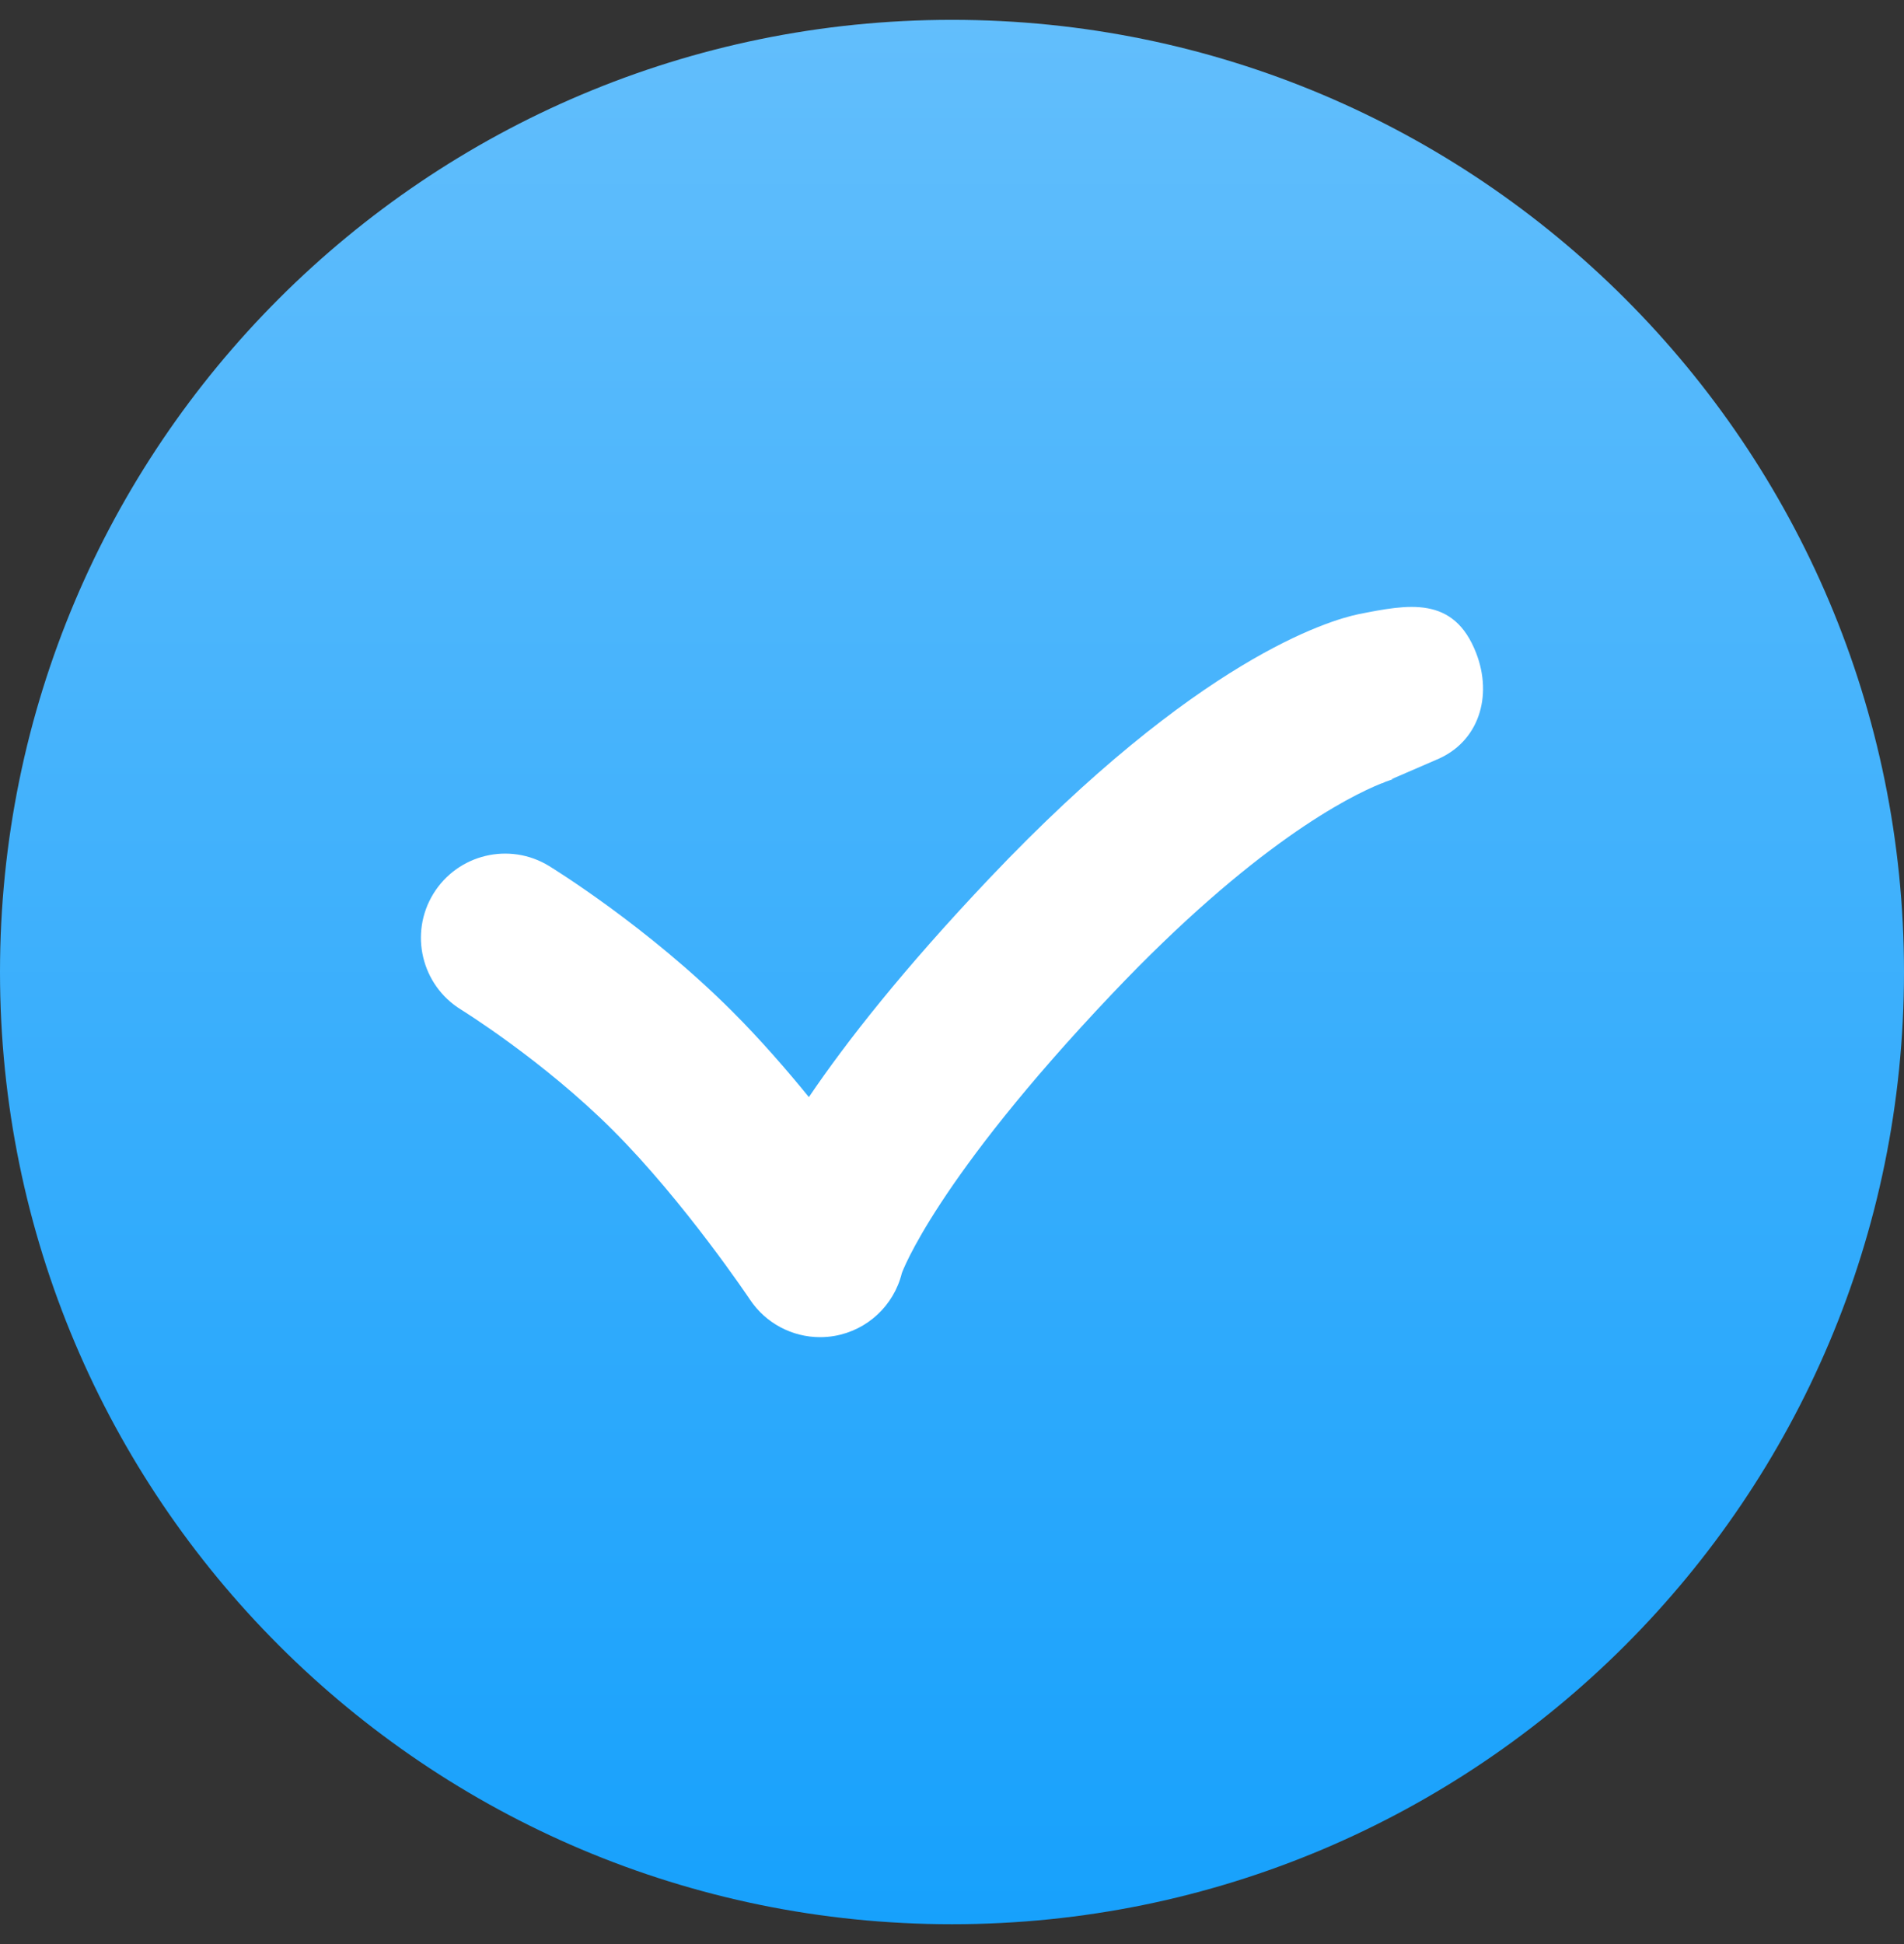
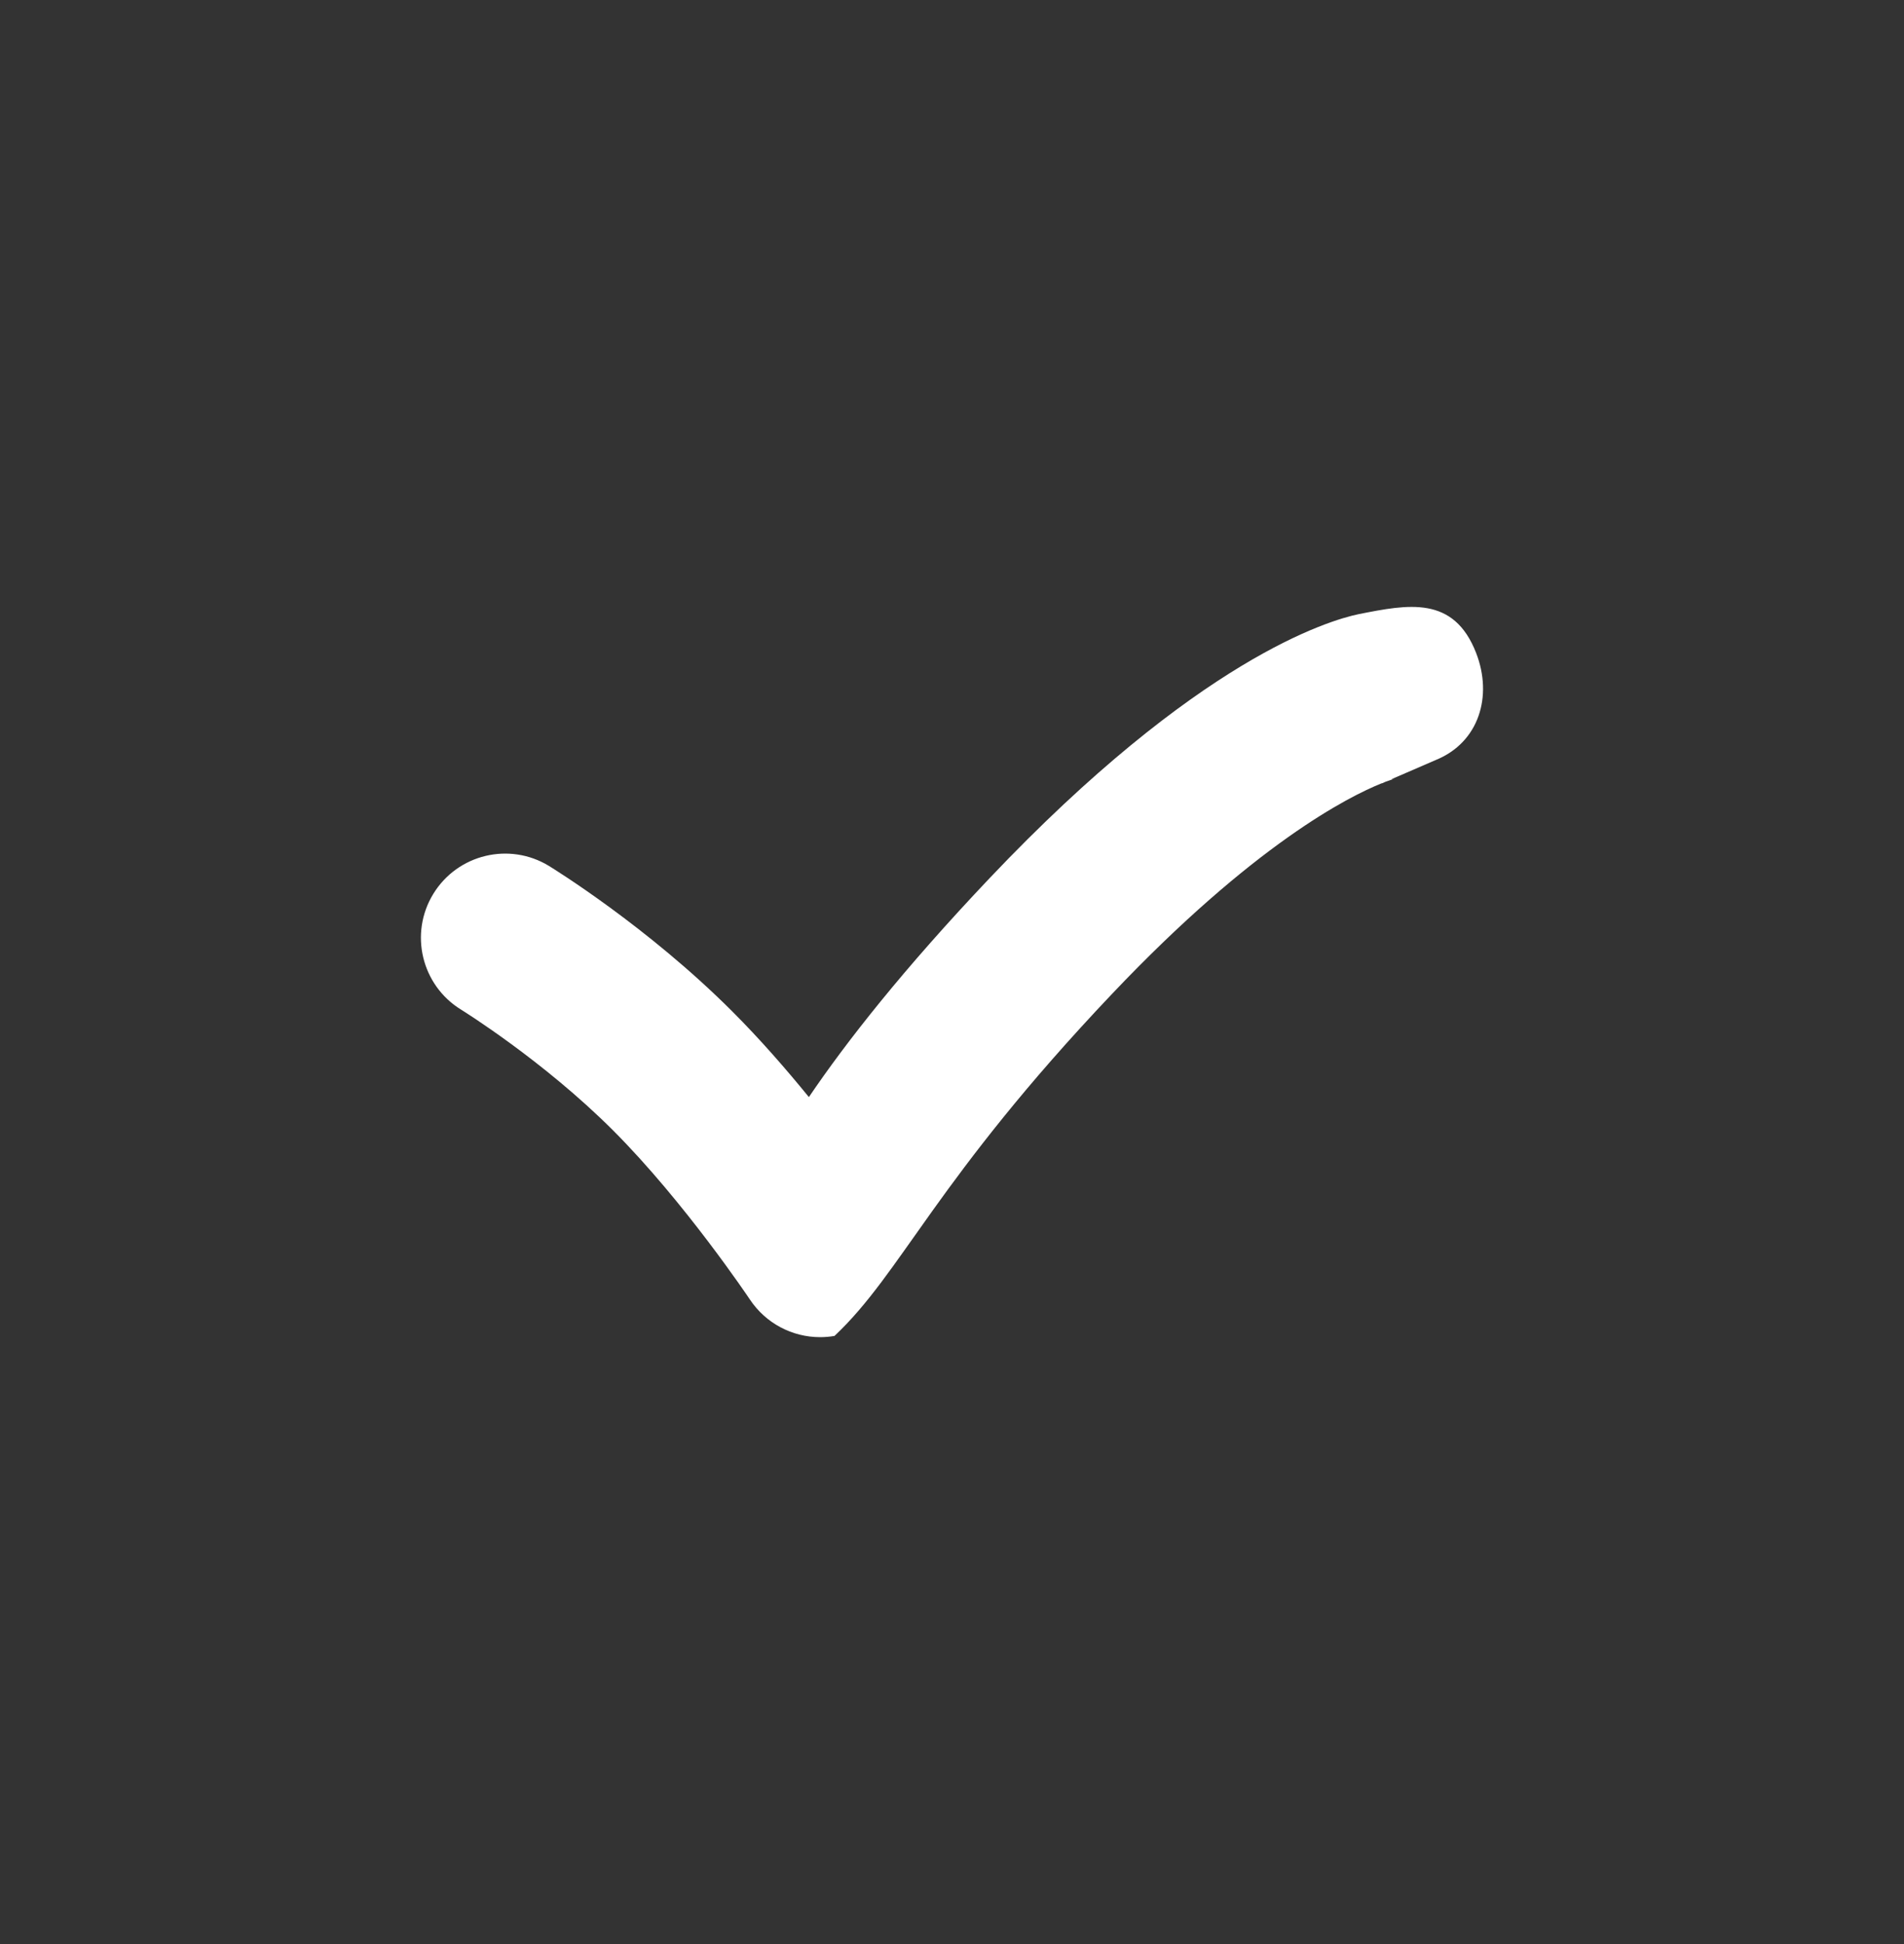
<svg xmlns="http://www.w3.org/2000/svg" width="48" height="49" viewBox="0 0 48 49" fill="none">
  <rect x="0" y="0" width="48" height="49" fill="#333333" stroke="none" />
-   <path d="M48 24.501C48 11.245 37.255 0.5 24 0.5C10.745 0.5 -4.48033e-09 11.245 -1.0008e-08 24.501C-1.55349e-08 37.755 10.745 48.5 24 48.5C37.255 48.5 48 37.755 48 24.501Z" fill="url(#paint0_linear_1187_2163)" />
-   <path d="M37.214 16.46C36.649 15.003 35.498 15.233 34.25 15.48C33.505 15.635 30.192 16.605 24.948 22.134C22.773 24.428 21.337 26.257 20.392 27.652C19.815 26.944 19.154 26.185 18.459 25.491C16.323 23.355 13.941 21.889 13.841 21.827C12.842 21.216 11.537 21.53 10.924 22.529C10.312 23.528 10.626 24.835 11.624 25.448C11.644 25.461 13.69 26.726 15.457 28.493C17.259 30.296 18.891 32.733 18.907 32.757C19.305 33.354 19.972 33.703 20.674 33.703C20.795 33.703 20.917 33.693 21.038 33.672C21.866 33.528 22.532 32.908 22.735 32.092C22.74 32.072 23.582 29.745 28.03 25.056C31.612 21.278 34.001 20.077 34.829 19.744C34.837 19.743 34.843 19.742 34.853 19.74C34.849 19.741 34.88 19.727 34.93 19.704C35.072 19.651 35.148 19.63 35.153 19.629C35.112 19.64 35.091 19.642 35.091 19.642L35.089 19.635C35.472 19.468 36.189 19.159 36.205 19.152C37.285 18.709 37.636 17.548 37.214 16.46Z" fill="white" />
+   <path d="M37.214 16.46C36.649 15.003 35.498 15.233 34.25 15.48C33.505 15.635 30.192 16.605 24.948 22.134C22.773 24.428 21.337 26.257 20.392 27.652C19.815 26.944 19.154 26.185 18.459 25.491C16.323 23.355 13.941 21.889 13.841 21.827C12.842 21.216 11.537 21.53 10.924 22.529C10.312 23.528 10.626 24.835 11.624 25.448C11.644 25.461 13.69 26.726 15.457 28.493C17.259 30.296 18.891 32.733 18.907 32.757C19.305 33.354 19.972 33.703 20.674 33.703C20.795 33.703 20.917 33.693 21.038 33.672C22.74 32.072 23.582 29.745 28.03 25.056C31.612 21.278 34.001 20.077 34.829 19.744C34.837 19.743 34.843 19.742 34.853 19.74C34.849 19.741 34.88 19.727 34.93 19.704C35.072 19.651 35.148 19.63 35.153 19.629C35.112 19.64 35.091 19.642 35.091 19.642L35.089 19.635C35.472 19.468 36.189 19.159 36.205 19.152C37.285 18.709 37.636 17.548 37.214 16.46Z" fill="white" />
  <defs>
    <linearGradient id="paint0_linear_1187_2163" x1="24" y1="0.5" x2="24" y2="48.5" gradientUnits="userSpaceOnUse">
      <stop stop-color="#62BEFC" />
      <stop offset="1" stop-color="#17A1FC" />
    </linearGradient>
  </defs>
</svg>